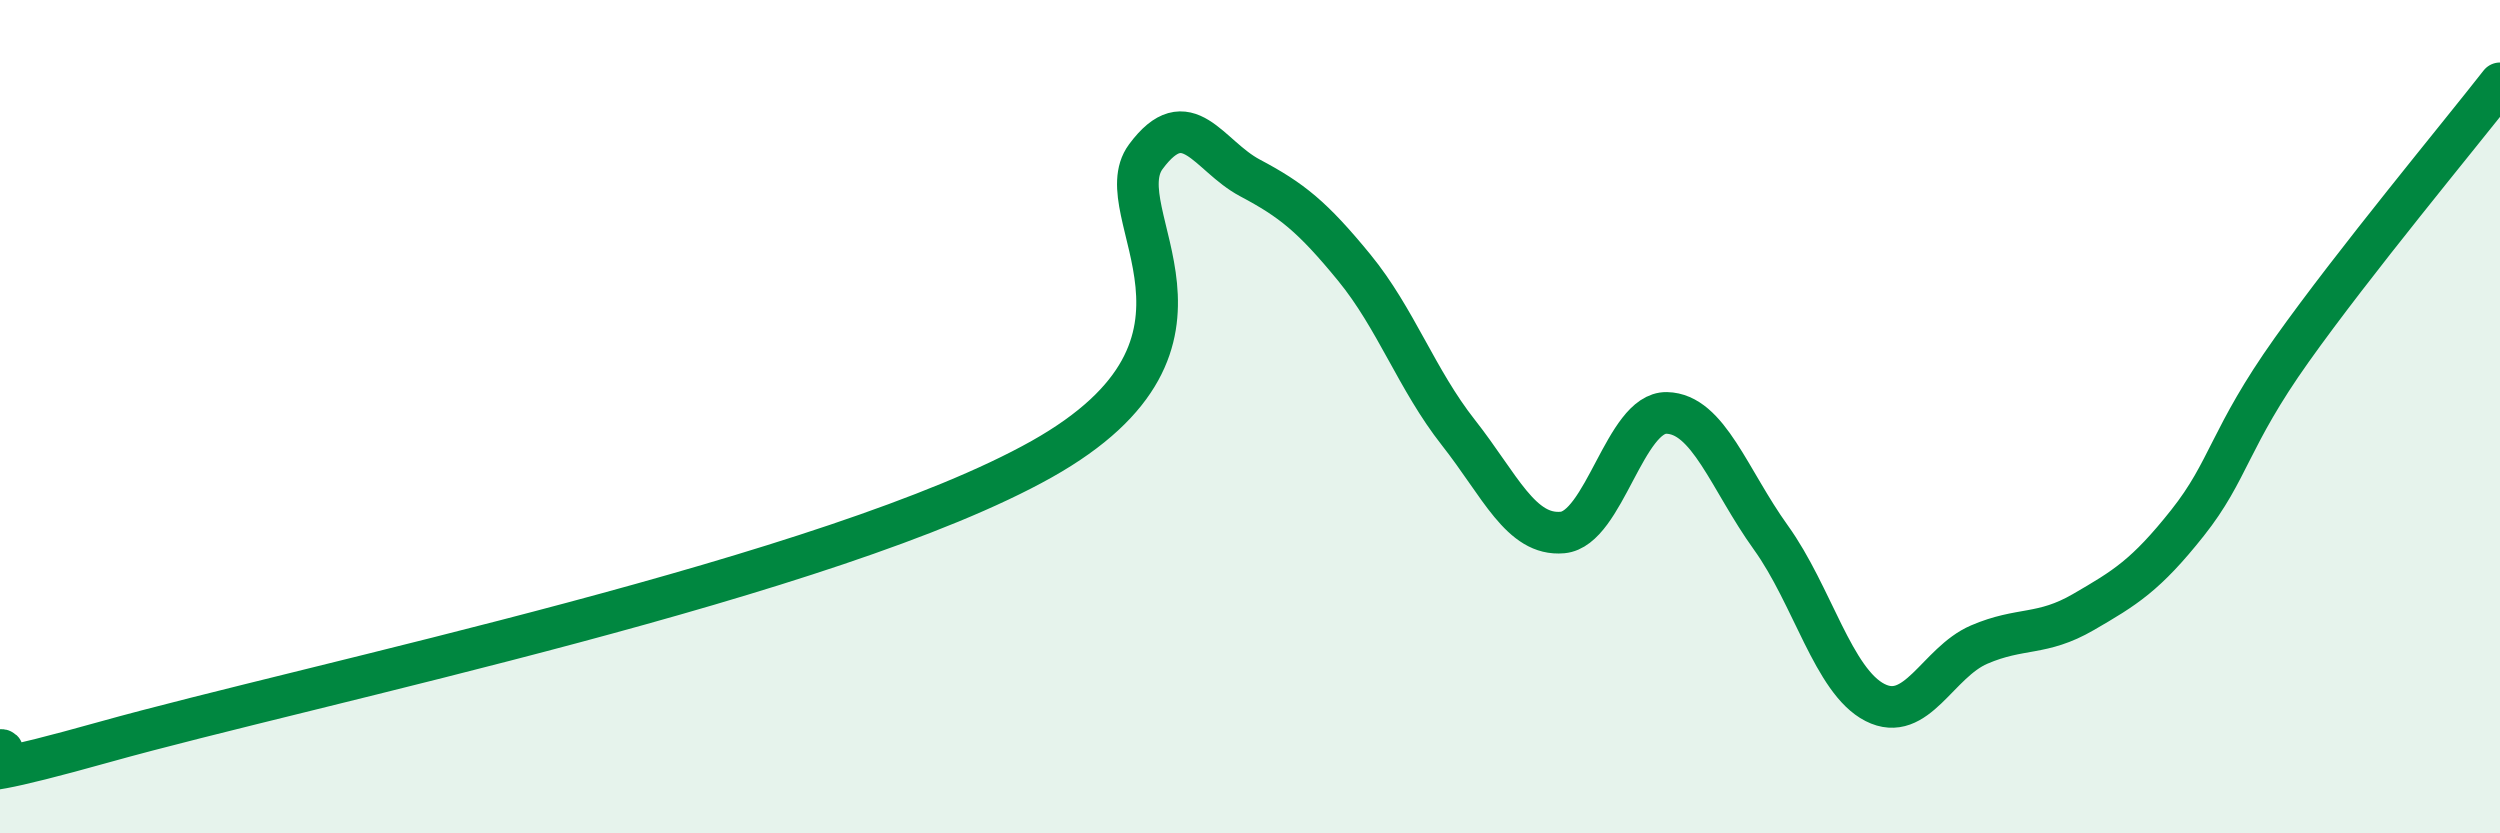
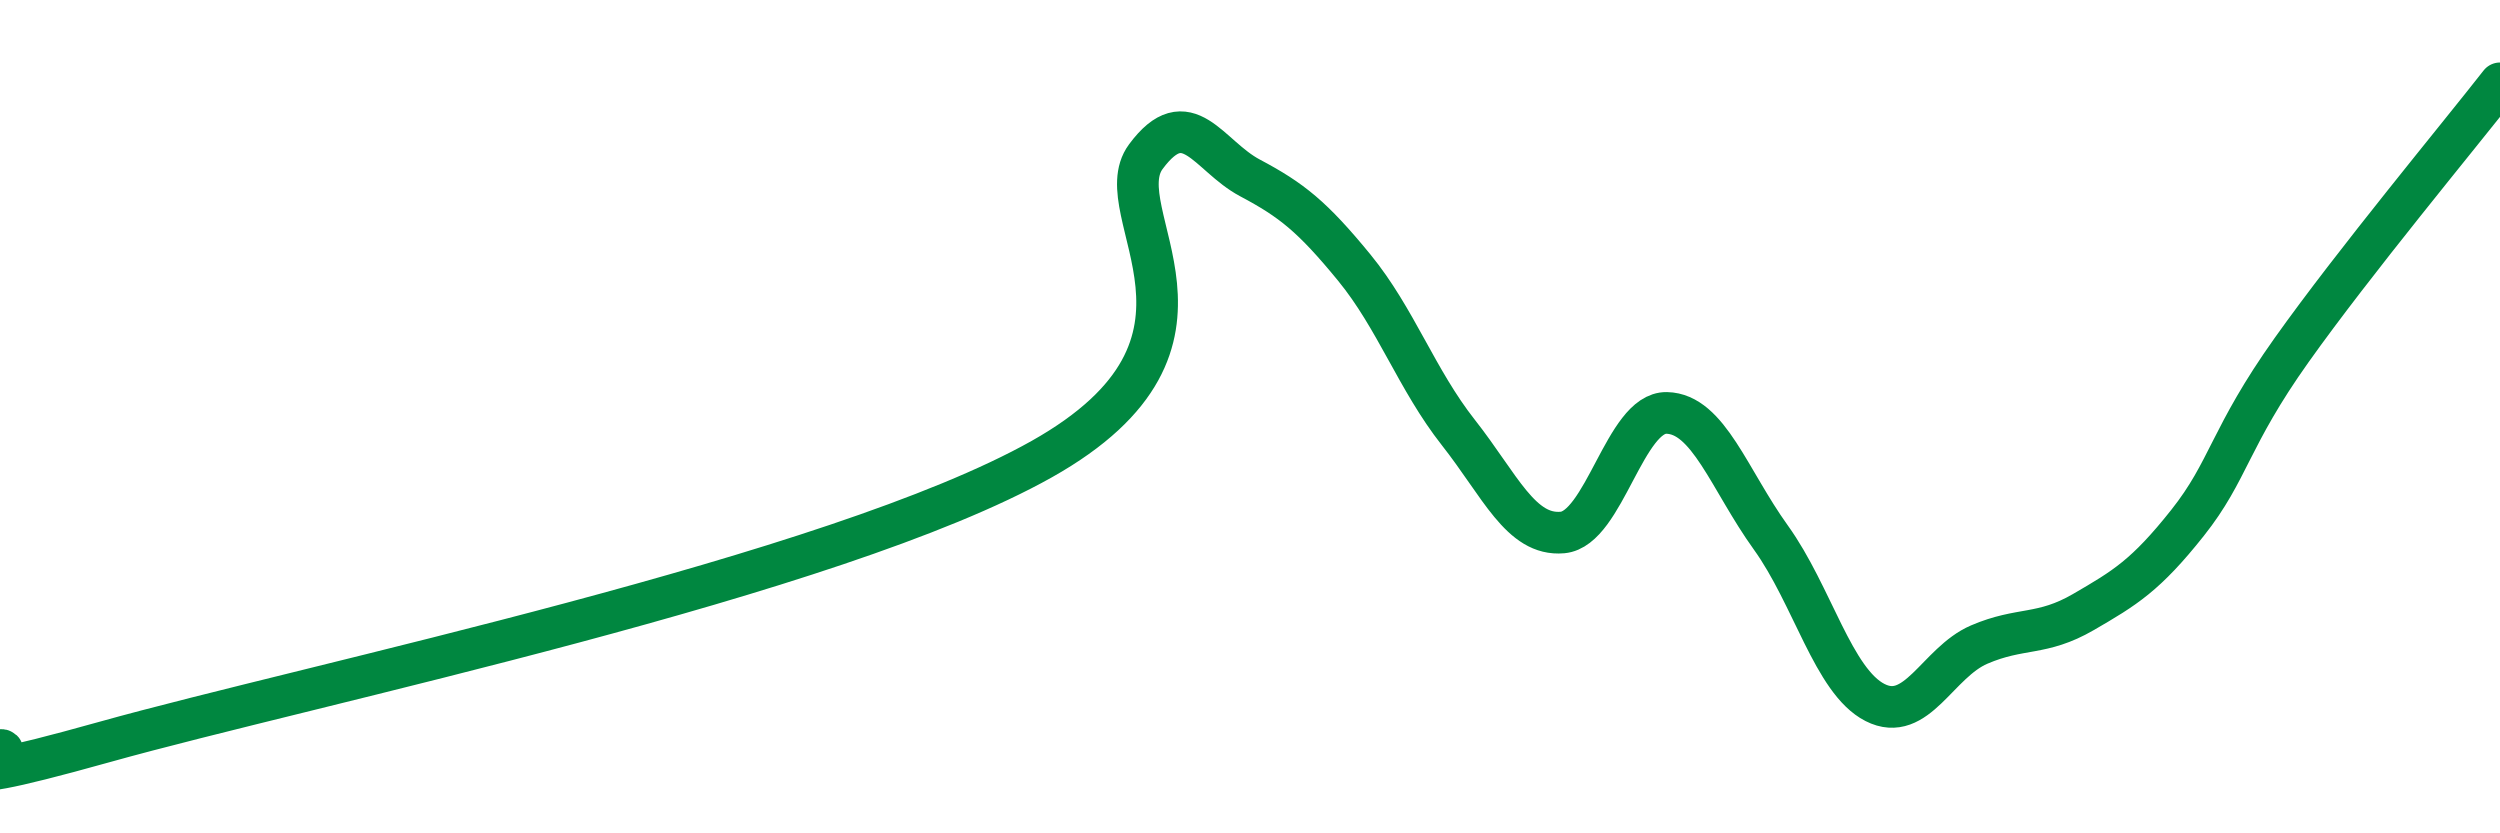
<svg xmlns="http://www.w3.org/2000/svg" width="60" height="20" viewBox="0 0 60 20">
-   <path d="M 0,18 C 0.5,17.96 -2.5,19.21 2.5,17.81 C 7.5,16.41 20,13.83 25,11.02 C 30,8.21 26.5,5.11 27.5,3.76 C 28.5,2.41 29,3.74 30,4.27 C 31,4.8 31.5,5.2 32.5,6.42 C 33.5,7.64 34,9.11 35,10.38 C 36,11.65 36.5,12.87 37.5,12.78 C 38.5,12.69 39,9.89 40,9.91 C 41,9.93 41.5,11.51 42.5,12.9 C 43.5,14.29 44,16.35 45,16.86 C 46,17.37 46.5,15.9 47.5,15.47 C 48.5,15.04 49,15.27 50,14.69 C 51,14.11 51.5,13.81 52.5,12.55 C 53.5,11.29 53.5,10.51 55,8.4 C 56.5,6.29 59,3.28 60,2L60 20L0 20Z" fill="#008740" opacity="0.1" stroke-linecap="round" stroke-linejoin="round" />
  <path d="M 0,18 C 0.5,17.96 -2.5,19.21 2.5,17.81 C 7.5,16.41 20,13.83 25,11.02 C 30,8.21 26.5,5.11 27.5,3.76 C 28.5,2.41 29,3.74 30,4.27 C 31,4.8 31.5,5.2 32.5,6.42 C 33.5,7.64 34,9.11 35,10.38 C 36,11.65 36.5,12.87 37.5,12.78 C 38.5,12.69 39,9.89 40,9.91 C 41,9.93 41.5,11.51 42.5,12.9 C 43.5,14.29 44,16.35 45,16.86 C 46,17.37 46.5,15.9 47.5,15.47 C 48.5,15.04 49,15.27 50,14.69 C 51,14.11 51.5,13.81 52.5,12.55 C 53.5,11.29 53.5,10.51 55,8.4 C 56.5,6.29 59,3.28 60,2" stroke="#008740" stroke-width="1" fill="none" stroke-linecap="round" stroke-linejoin="round" />
</svg>